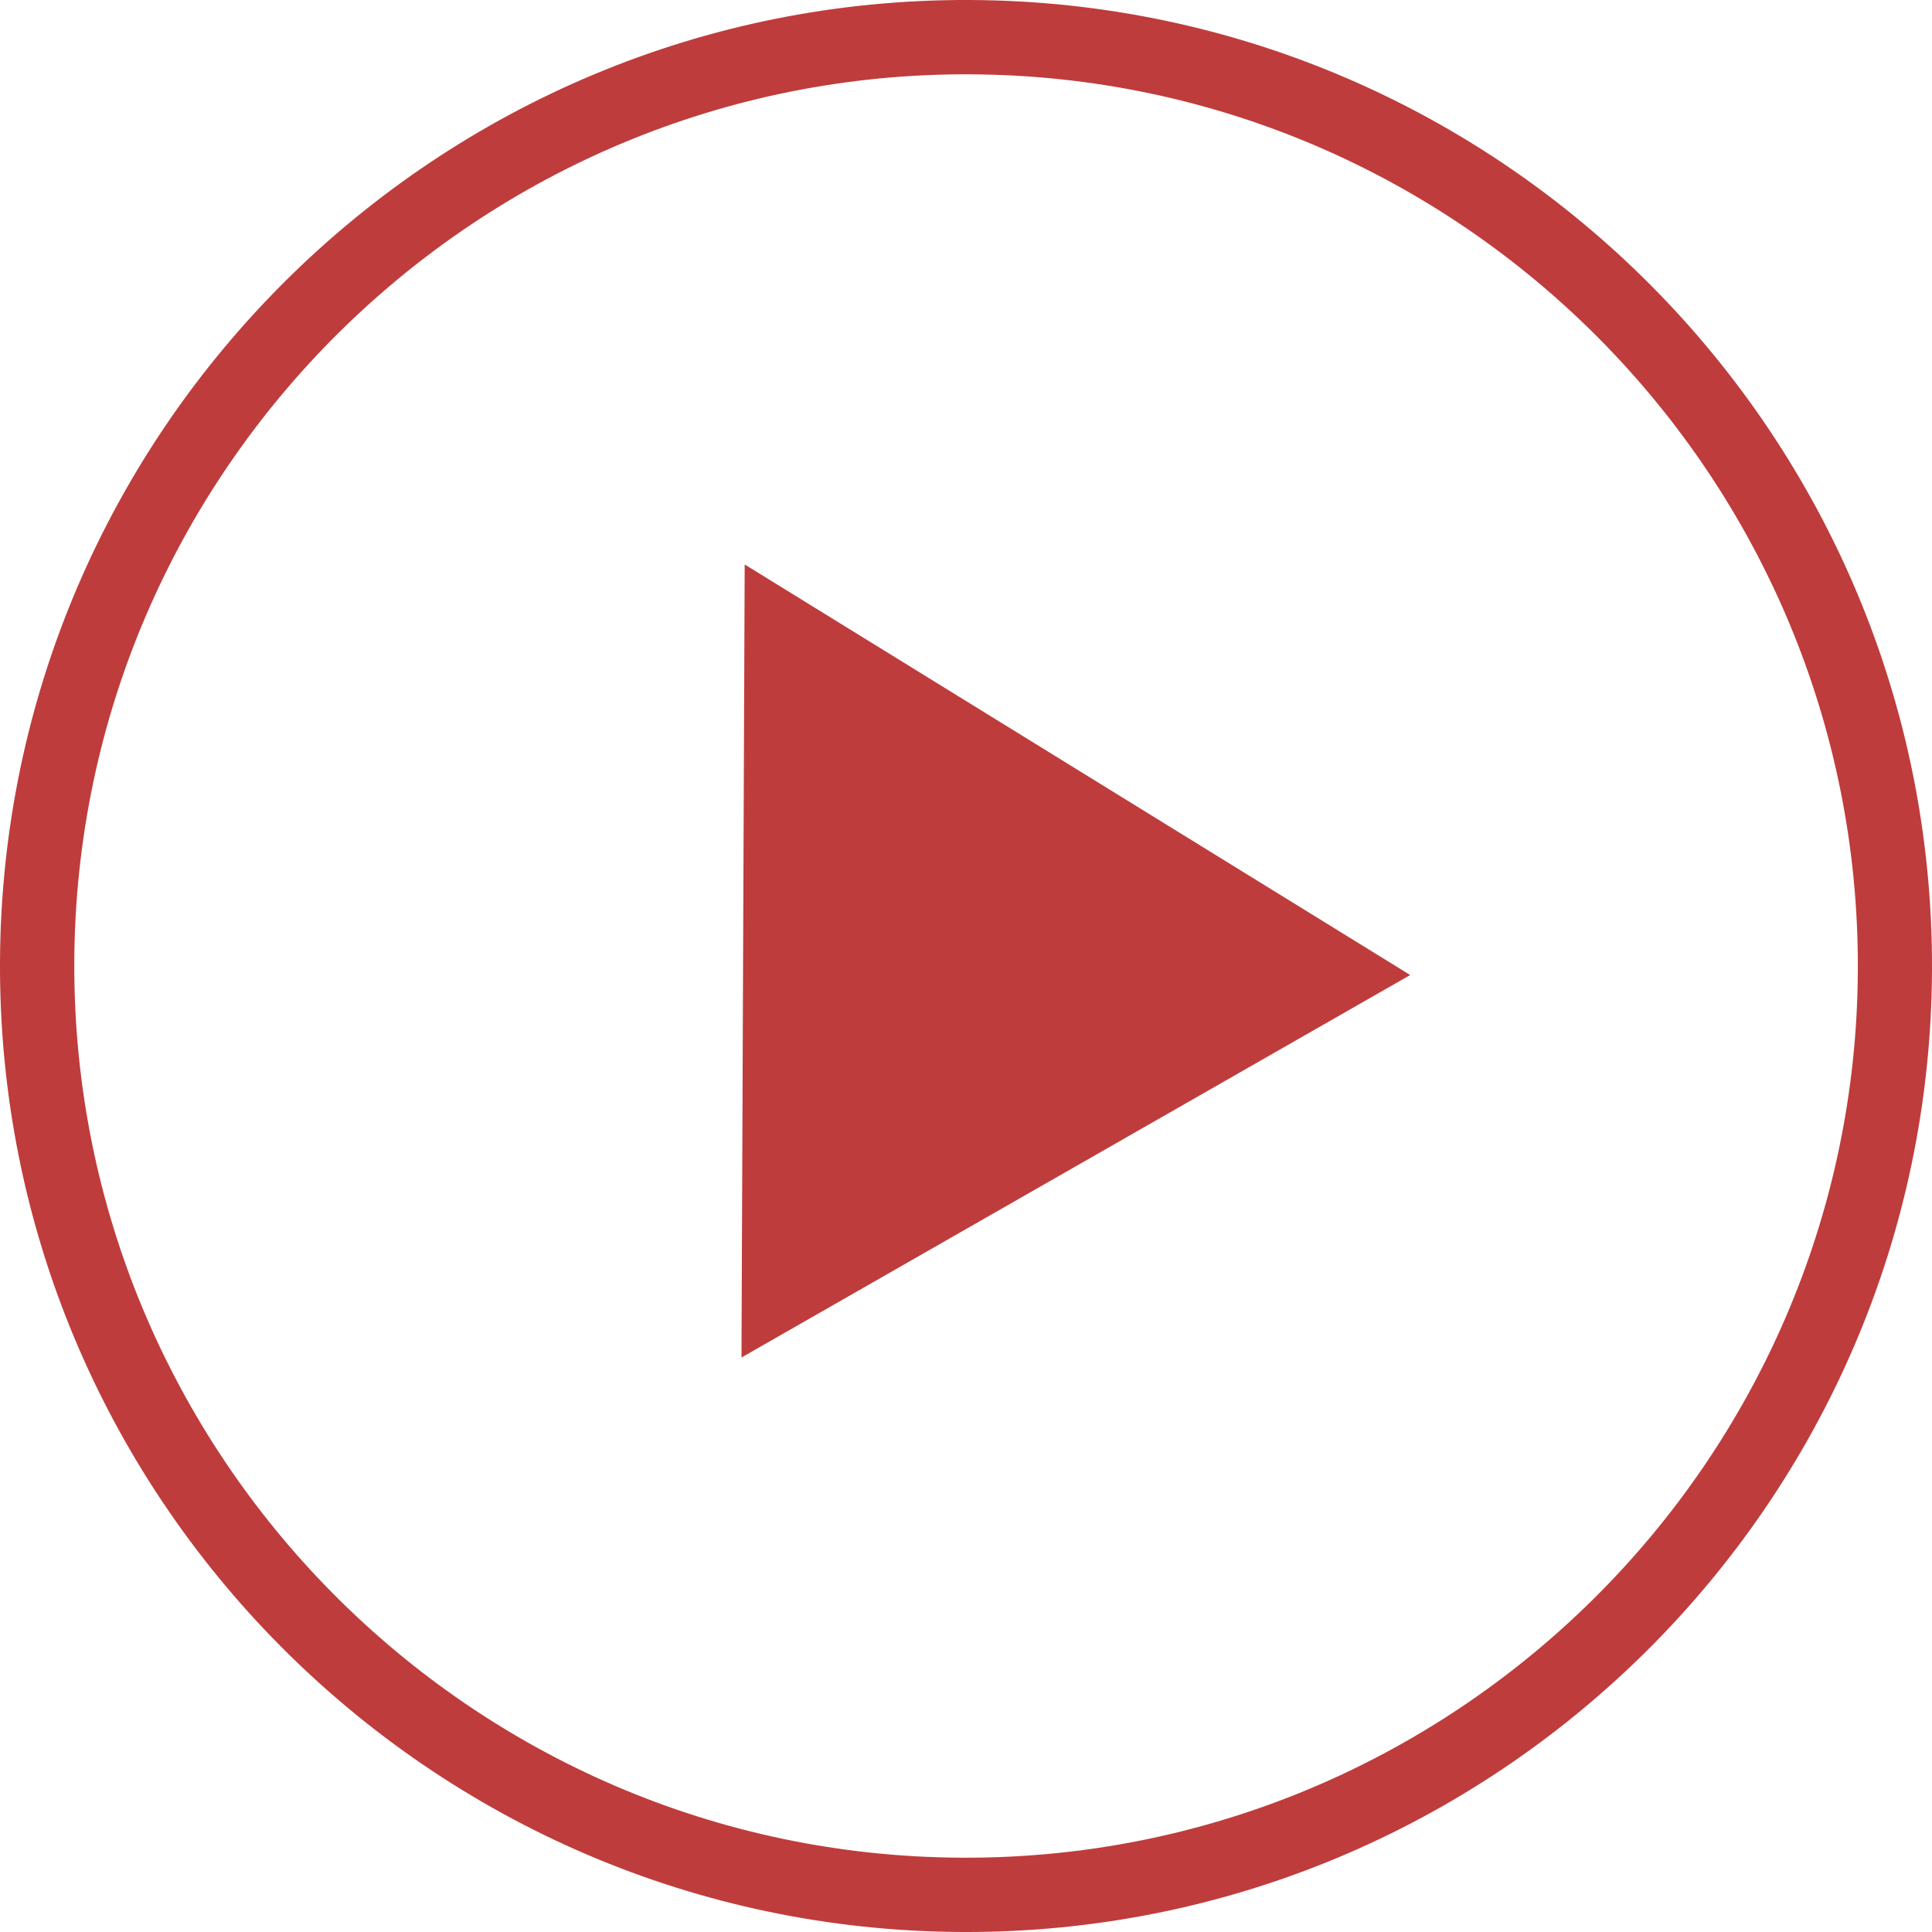
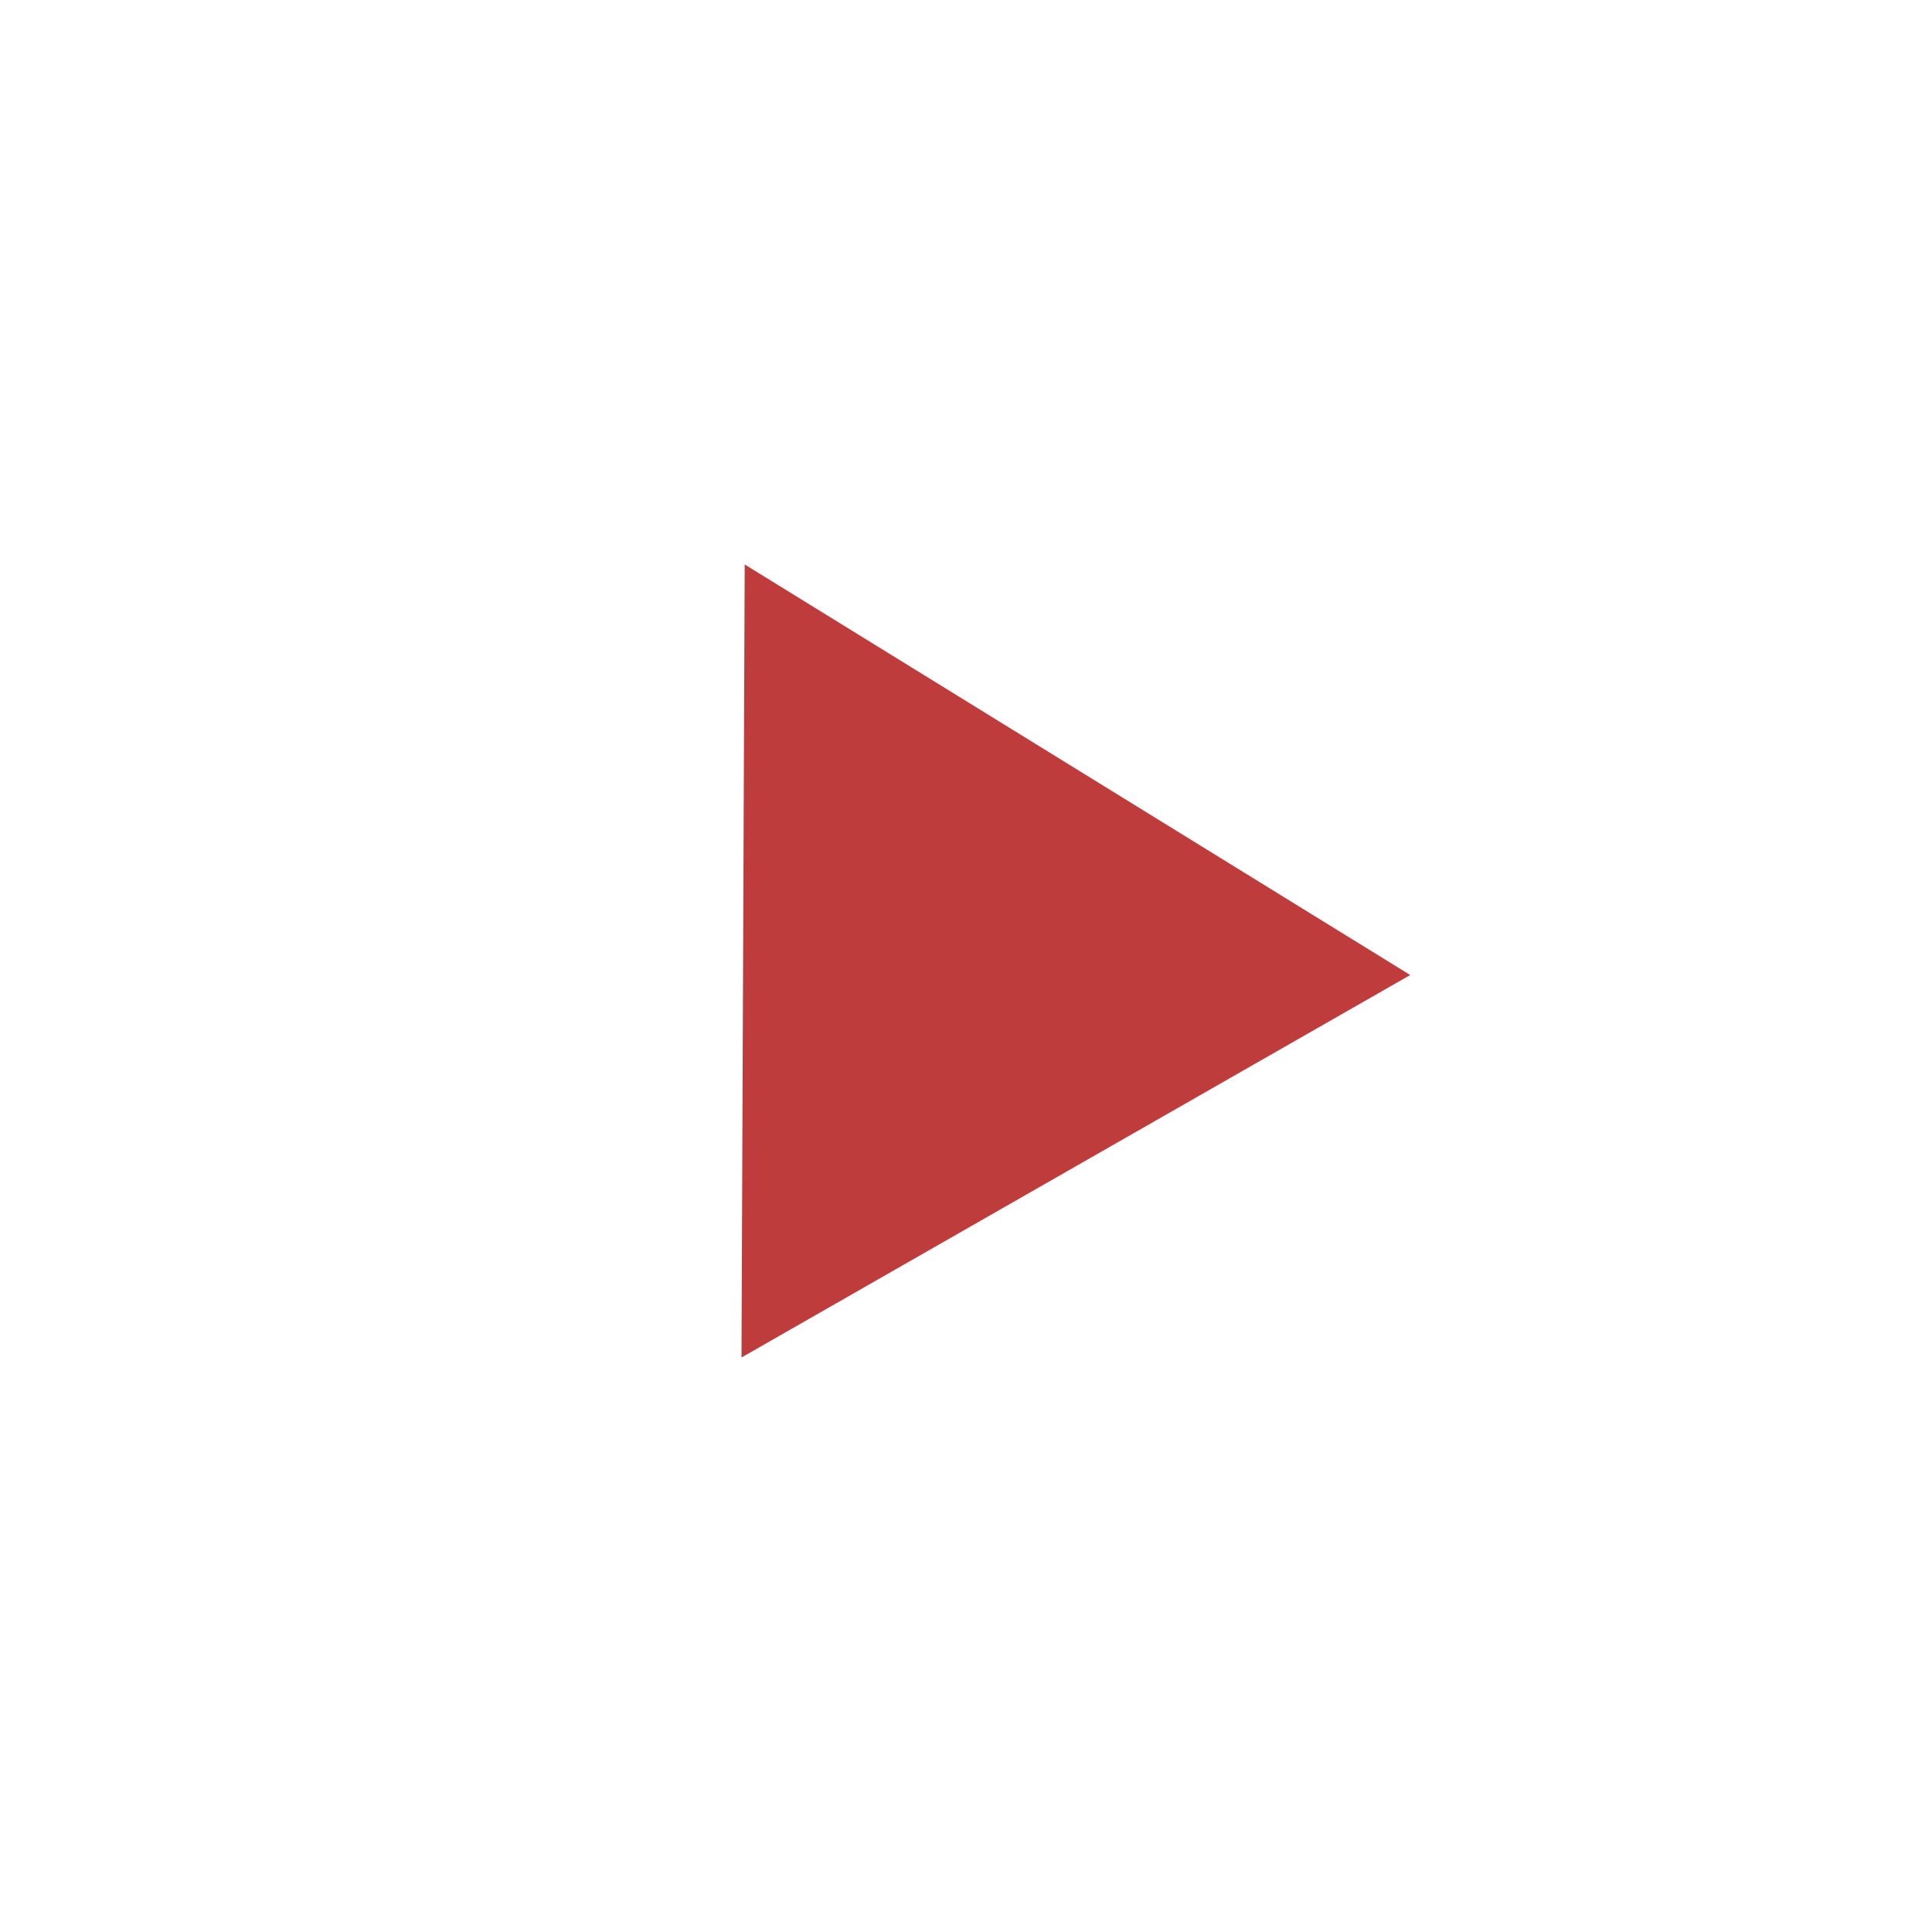
<svg xmlns="http://www.w3.org/2000/svg" id="Capa_1" data-name="Capa 1" viewBox="0 0 512 512">
  <defs>
    <style>.cls-1{fill:#bf3c3c}</style>
  </defs>
-   <path class="cls-1" d="M255 512c141.16.57 256.46-113.8 257-255S398.2.58 257 0 .58 113.8 0 255s113.8 256.42 255 257m2-492.3c130.29.53 235.88 107 235.35 237.27S385.33 492.83 255 492.31 19.17 385.33 19.69 255 126.67 19.17 257 19.69Z" />
  <path class="cls-1" d="m197.35 149.59-.85 210.16 177.22-101.36z" />
</svg>